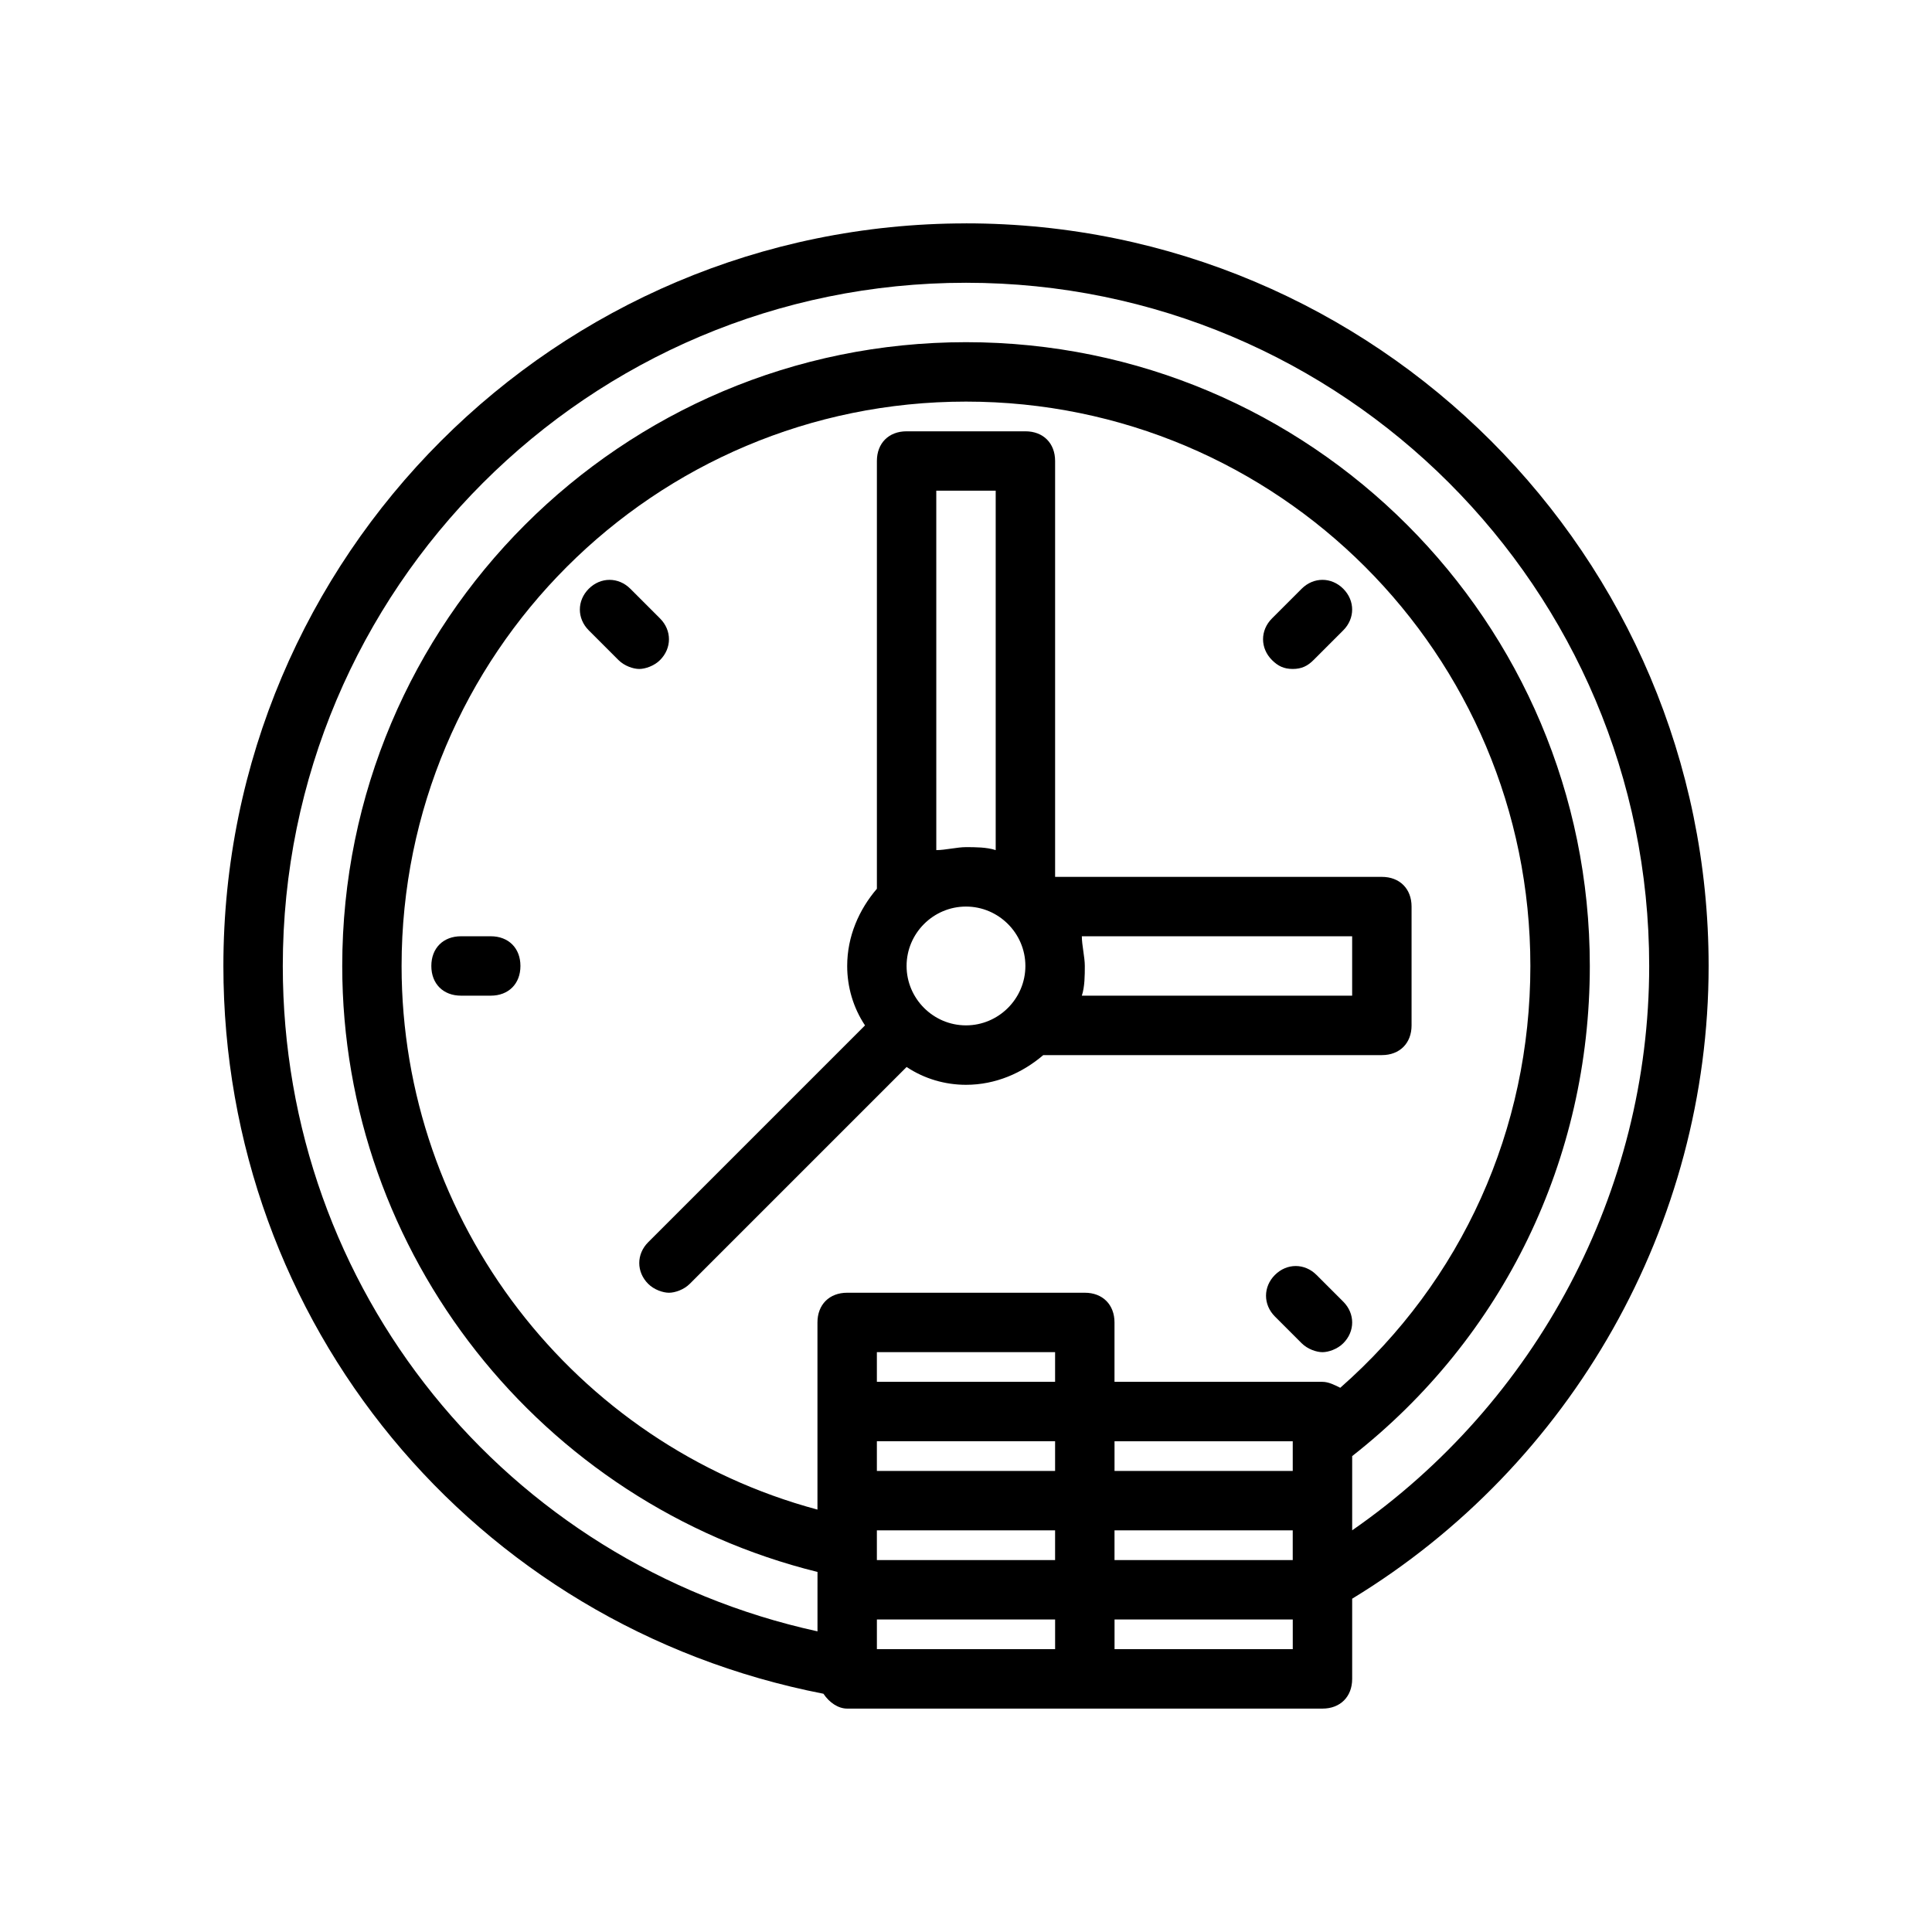
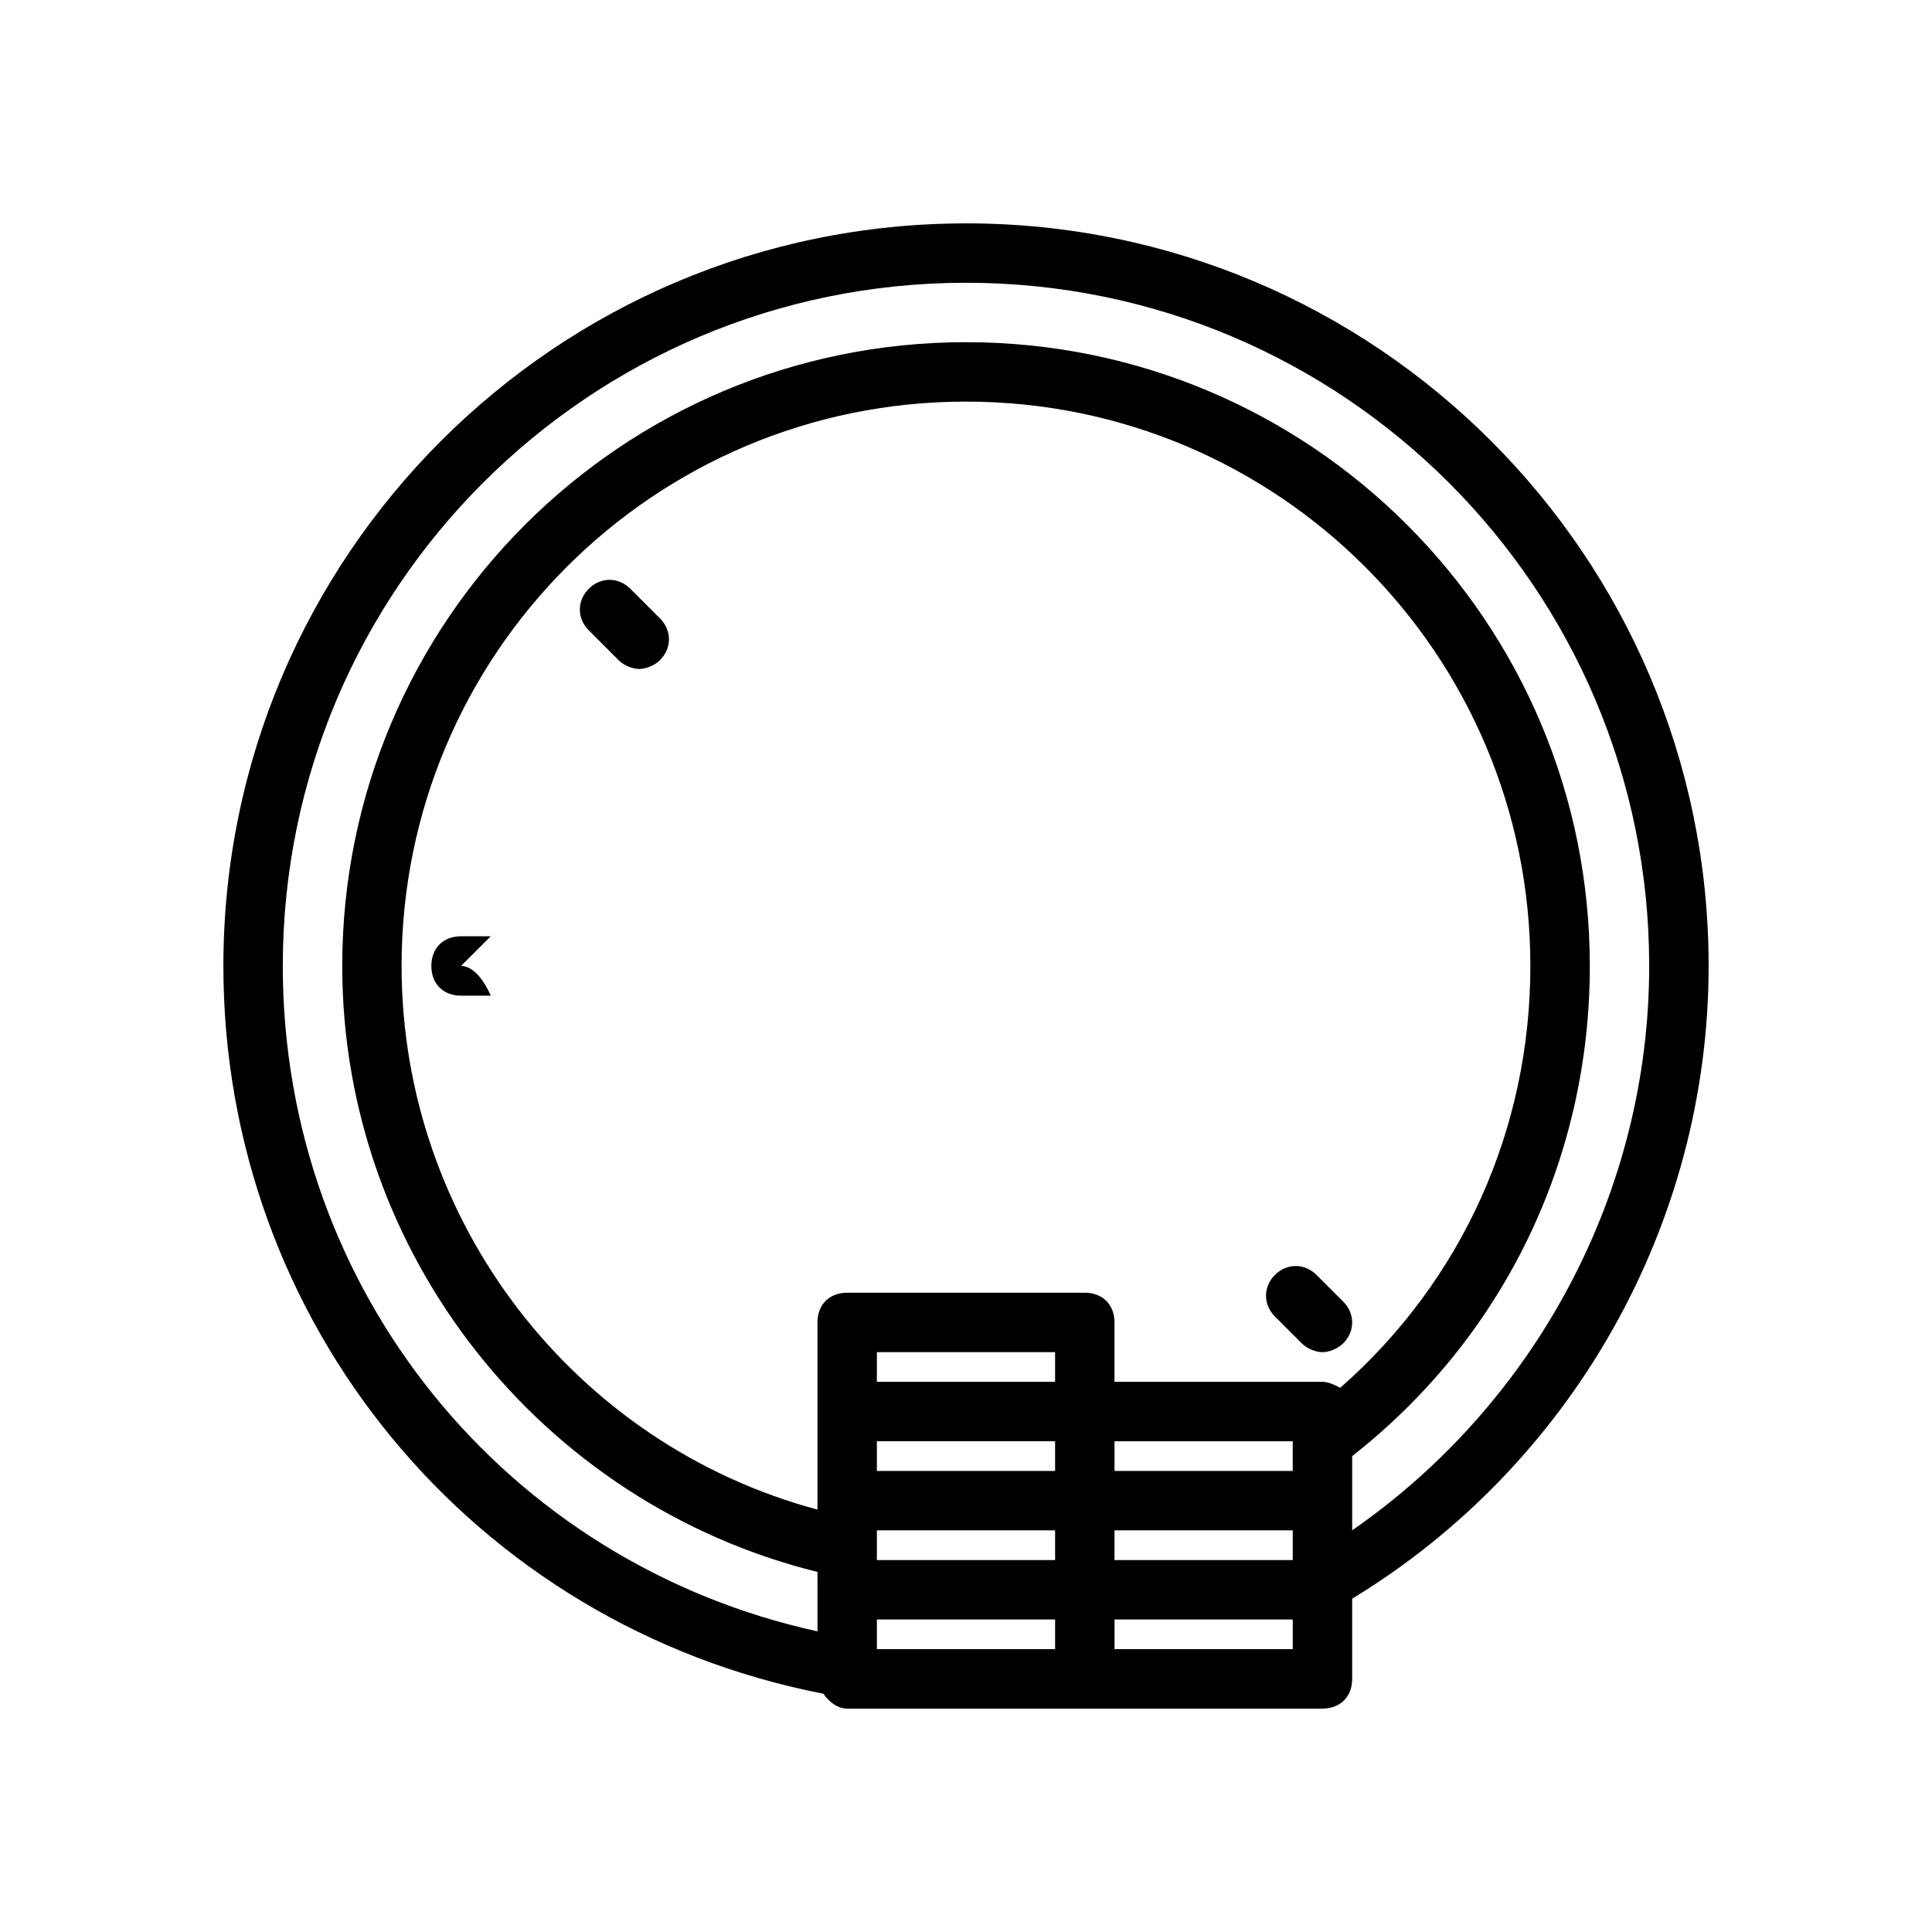
<svg xmlns="http://www.w3.org/2000/svg" fill="#000000" width="800px" height="800px" version="1.1" viewBox="144 144 512 512">
  <g>
-     <path d="m518.08 415.74v-31.488c0-4.723-3.148-7.871-7.871-7.871h-86.594v-110.21c0-4.723-3.148-7.871-7.871-7.871h-31.488c-4.723 0-7.871 3.148-7.871 7.871v113.36c-4.723 5.512-7.871 12.594-7.871 20.469 0 5.512 1.574 11.02 4.723 15.742l-57.465 57.465c-3.148 3.148-3.148 7.871 0 11.02 1.574 1.574 3.938 2.363 5.512 2.363s3.938-0.789 5.512-2.363l57.465-57.465c4.723 3.148 10.234 4.723 15.742 4.723 7.871 0 14.957-3.148 20.469-7.871h89.738c4.723 0 7.871-3.148 7.871-7.871zm-110.21-141.7v95.25c-2.363-0.789-5.512-0.789-7.871-0.789-2.363 0-5.512 0.789-7.871 0.789l-0.004-95.25zm-23.617 125.95c0-8.66 7.086-15.742 15.742-15.742 8.66 0 15.742 7.086 15.742 15.742 0 8.66-7.086 15.742-15.742 15.742s-15.742-7.086-15.742-15.742zm118.08 7.871h-71.637c0.789-2.363 0.789-5.512 0.789-7.871 0-2.363-0.789-5.512-0.789-7.871l71.637-0.004z" />
-     <path d="m486.59 321.28c2.363 0 3.938-0.789 5.512-2.363l7.871-7.871c3.148-3.148 3.148-7.871 0-11.02-3.148-3.148-7.871-3.148-11.02 0l-7.871 7.871c-3.148 3.148-3.148 7.871 0 11.02 1.574 1.578 3.148 2.363 5.508 2.363z" />
    <path d="m318.92 318.92c3.148-3.148 3.148-7.871 0-11.02l-7.871-7.871c-3.148-3.148-7.871-3.148-11.02 0-3.148 3.148-3.148 7.871 0 11.02l7.871 7.871c1.574 1.574 3.938 2.363 5.512 2.363 1.57-0.004 3.934-0.789 5.508-2.363z" />
-     <path d="m274.05 392.12h-7.871c-4.723 0-7.871 3.148-7.871 7.871s3.148 7.871 7.871 7.871h7.871c4.723 0 7.871-3.148 7.871-7.871s-3.148-7.871-7.871-7.871z" />
+     <path d="m274.05 392.12h-7.871c-4.723 0-7.871 3.148-7.871 7.871s3.148 7.871 7.871 7.871h7.871s-3.148-7.871-7.871-7.871z" />
    <path d="m492.89 481.87c-3.148-3.148-7.871-3.148-11.02 0-3.148 3.148-3.148 7.871 0 11.02l7.086 7.086c1.574 1.574 3.938 2.363 5.512 2.363 1.574 0 3.938-0.789 5.512-2.363 3.148-3.148 3.148-7.871 0-11.02z" />
    <path d="m400 203.2c-108.64 0-196.8 88.164-196.8 196.8 0 94.465 66.125 174.76 159.02 192.86 1.574 2.363 3.938 3.938 6.297 3.938h125.95c4.723 0 7.871-3.148 7.871-7.871v-21.254c58.254-35.426 94.465-99.188 94.465-167.68 0-108.64-88.168-196.8-196.8-196.8zm86.59 330.62h-47.23v-7.871h47.23zm-110.21-7.875h47.23v7.871h-47.23zm47.23-15.742h-47.23v-7.871h47.23zm-47.23 39.359h47.23v7.871h-47.23zm62.977 0h47.23v7.871h-47.23zm59.828-37.785c-1.574-0.789-3.148-1.574-4.727-1.574h-55.105v-15.742c0-4.723-3.148-7.871-7.871-7.871h-62.977c-4.723 0-7.871 3.148-7.871 7.871v49.598c-64.551-17.32-110.21-76.359-110.21-144.06 0-82.656 66.914-149.57 149.57-149.57s149.57 66.914 149.57 149.57c-0.004 43.289-18.109 83.438-50.383 111.78zm-122.8 61.402h47.23v7.871h-47.23zm110.21 7.871h-47.23v-7.871h47.23zm15.746-31.488v-19.68c40.148-31.488 62.977-78.719 62.977-129.89 0-91.316-73.996-165.31-165.31-165.31s-165.31 73.996-165.31 165.31c0 76.359 52.742 142.48 125.95 160.59l-0.004 4.723v11.02c-82.656-18.105-141.7-90.527-141.7-176.33 0-99.977 81.082-181.06 181.06-181.06s181.05 81.082 181.05 181.05c0 59.828-29.914 115.72-78.719 149.57z" />
  </g>
</svg>